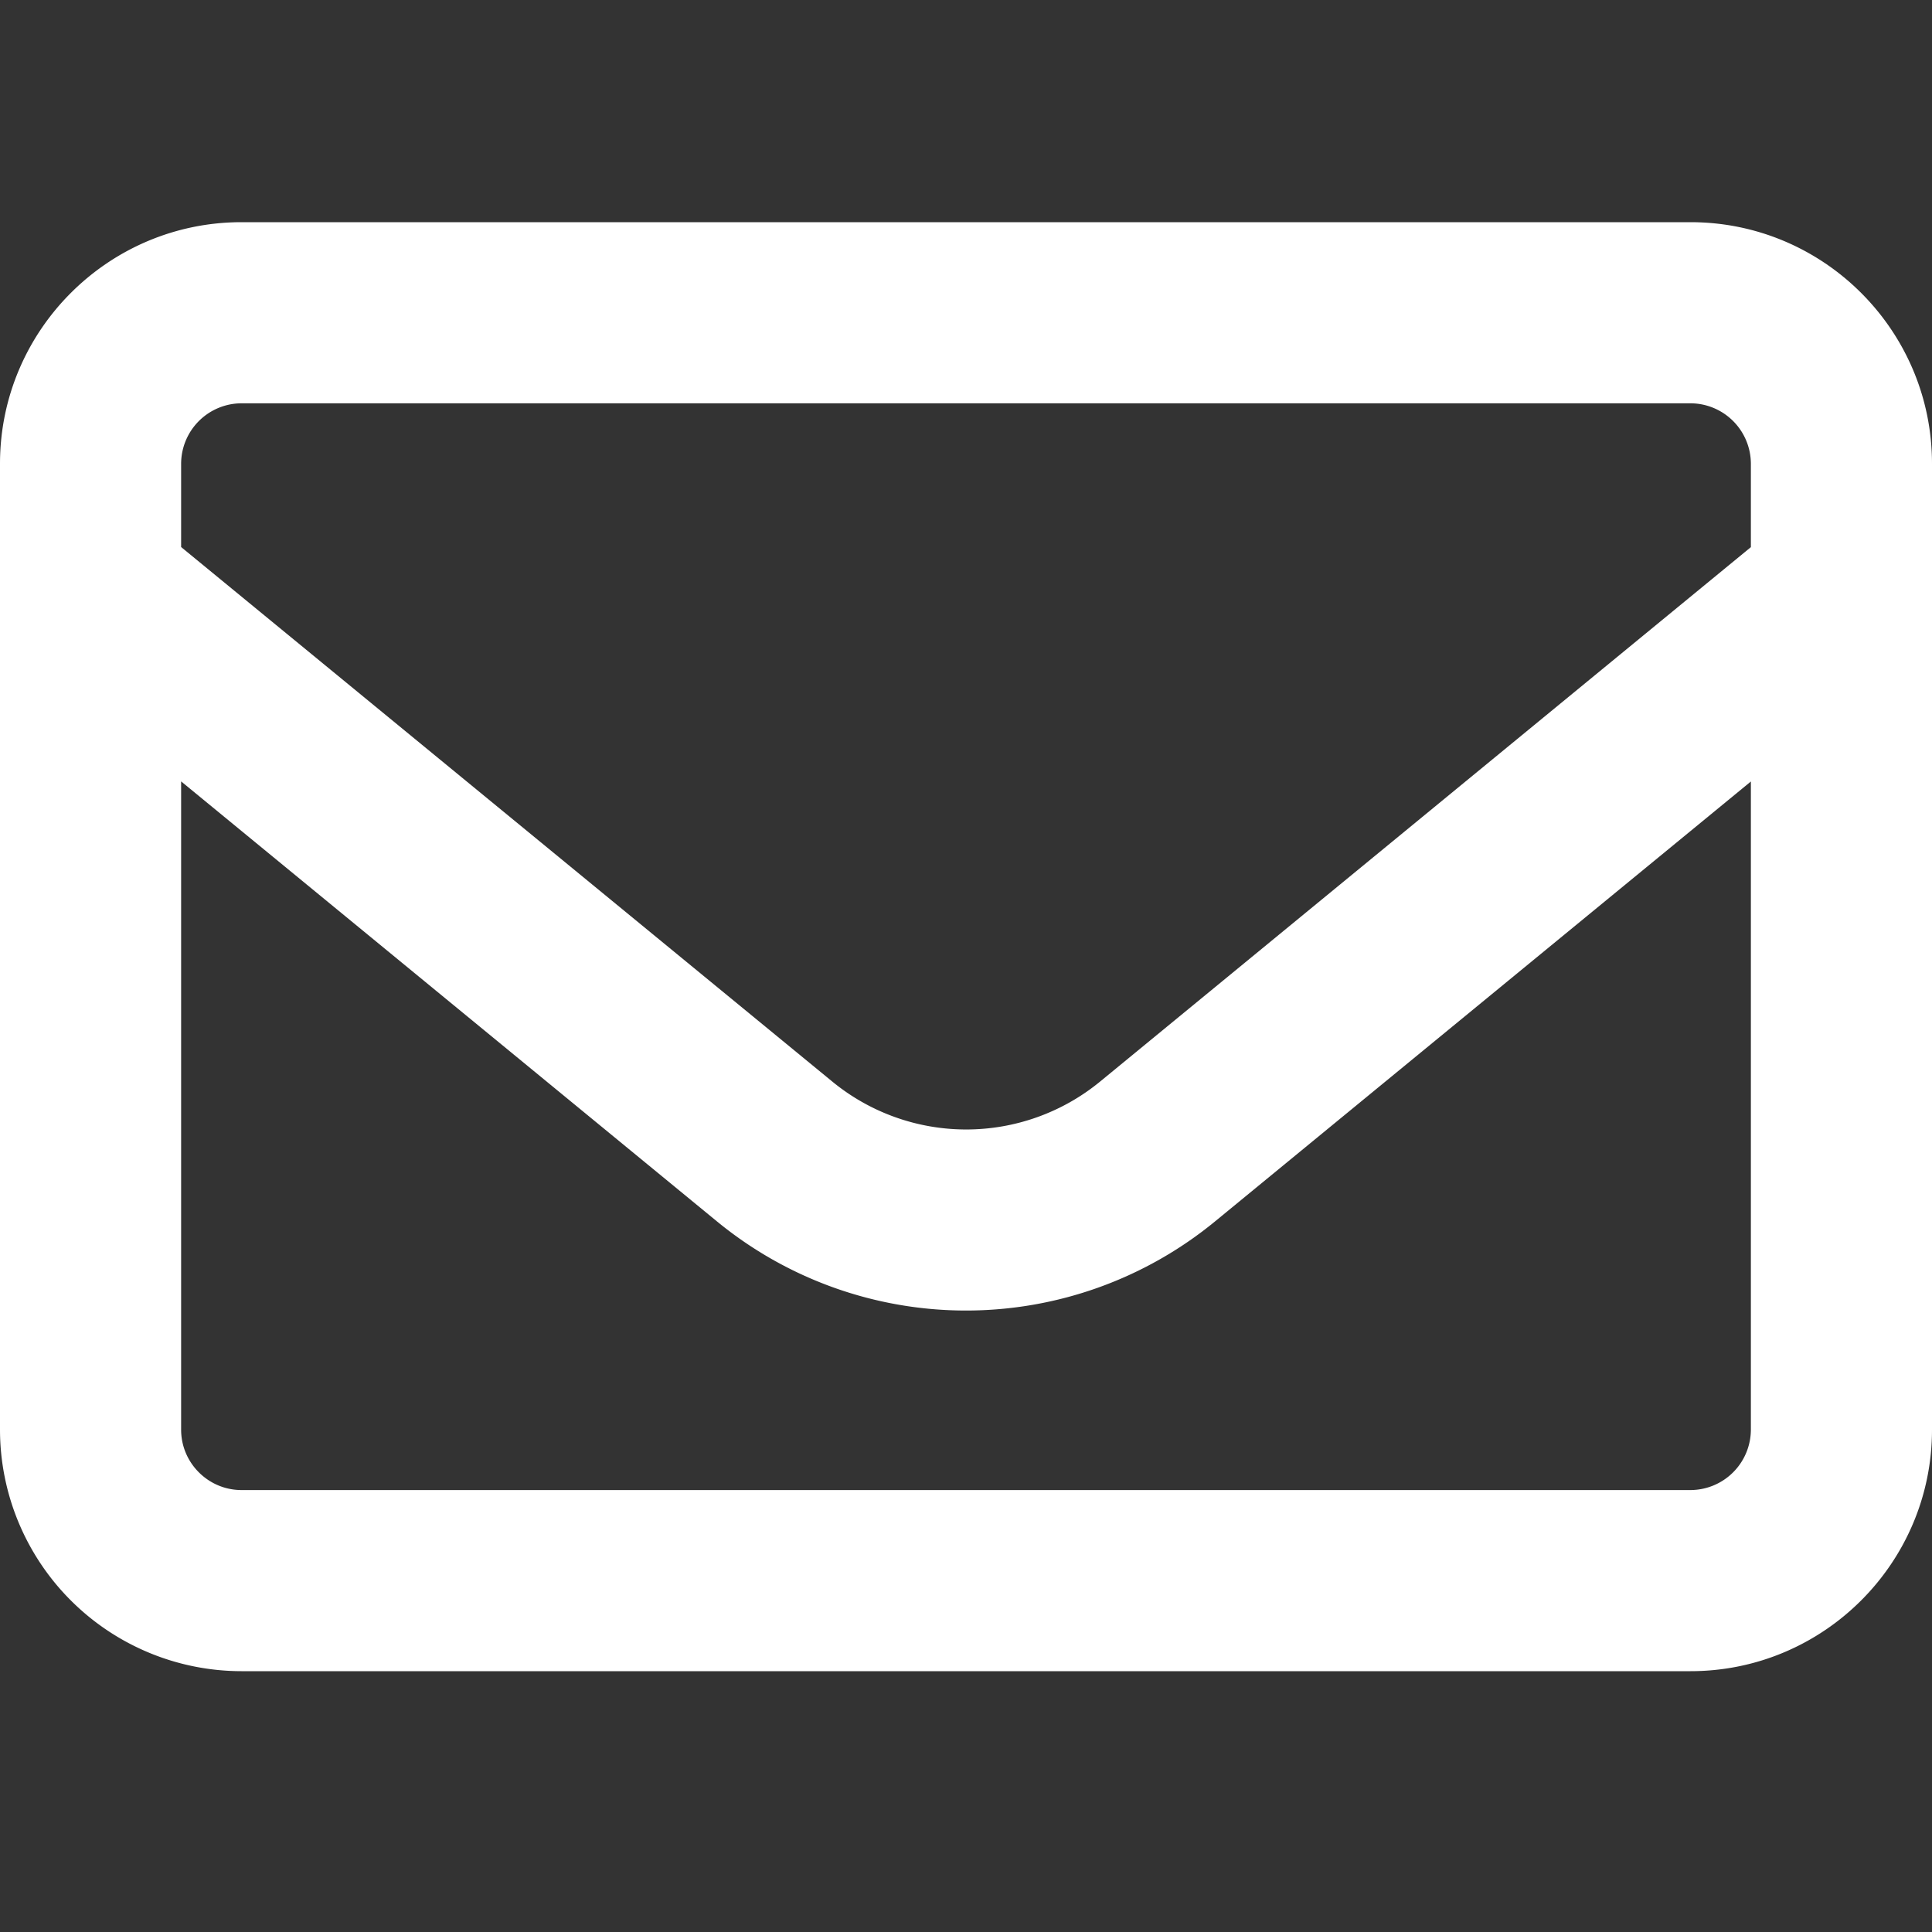
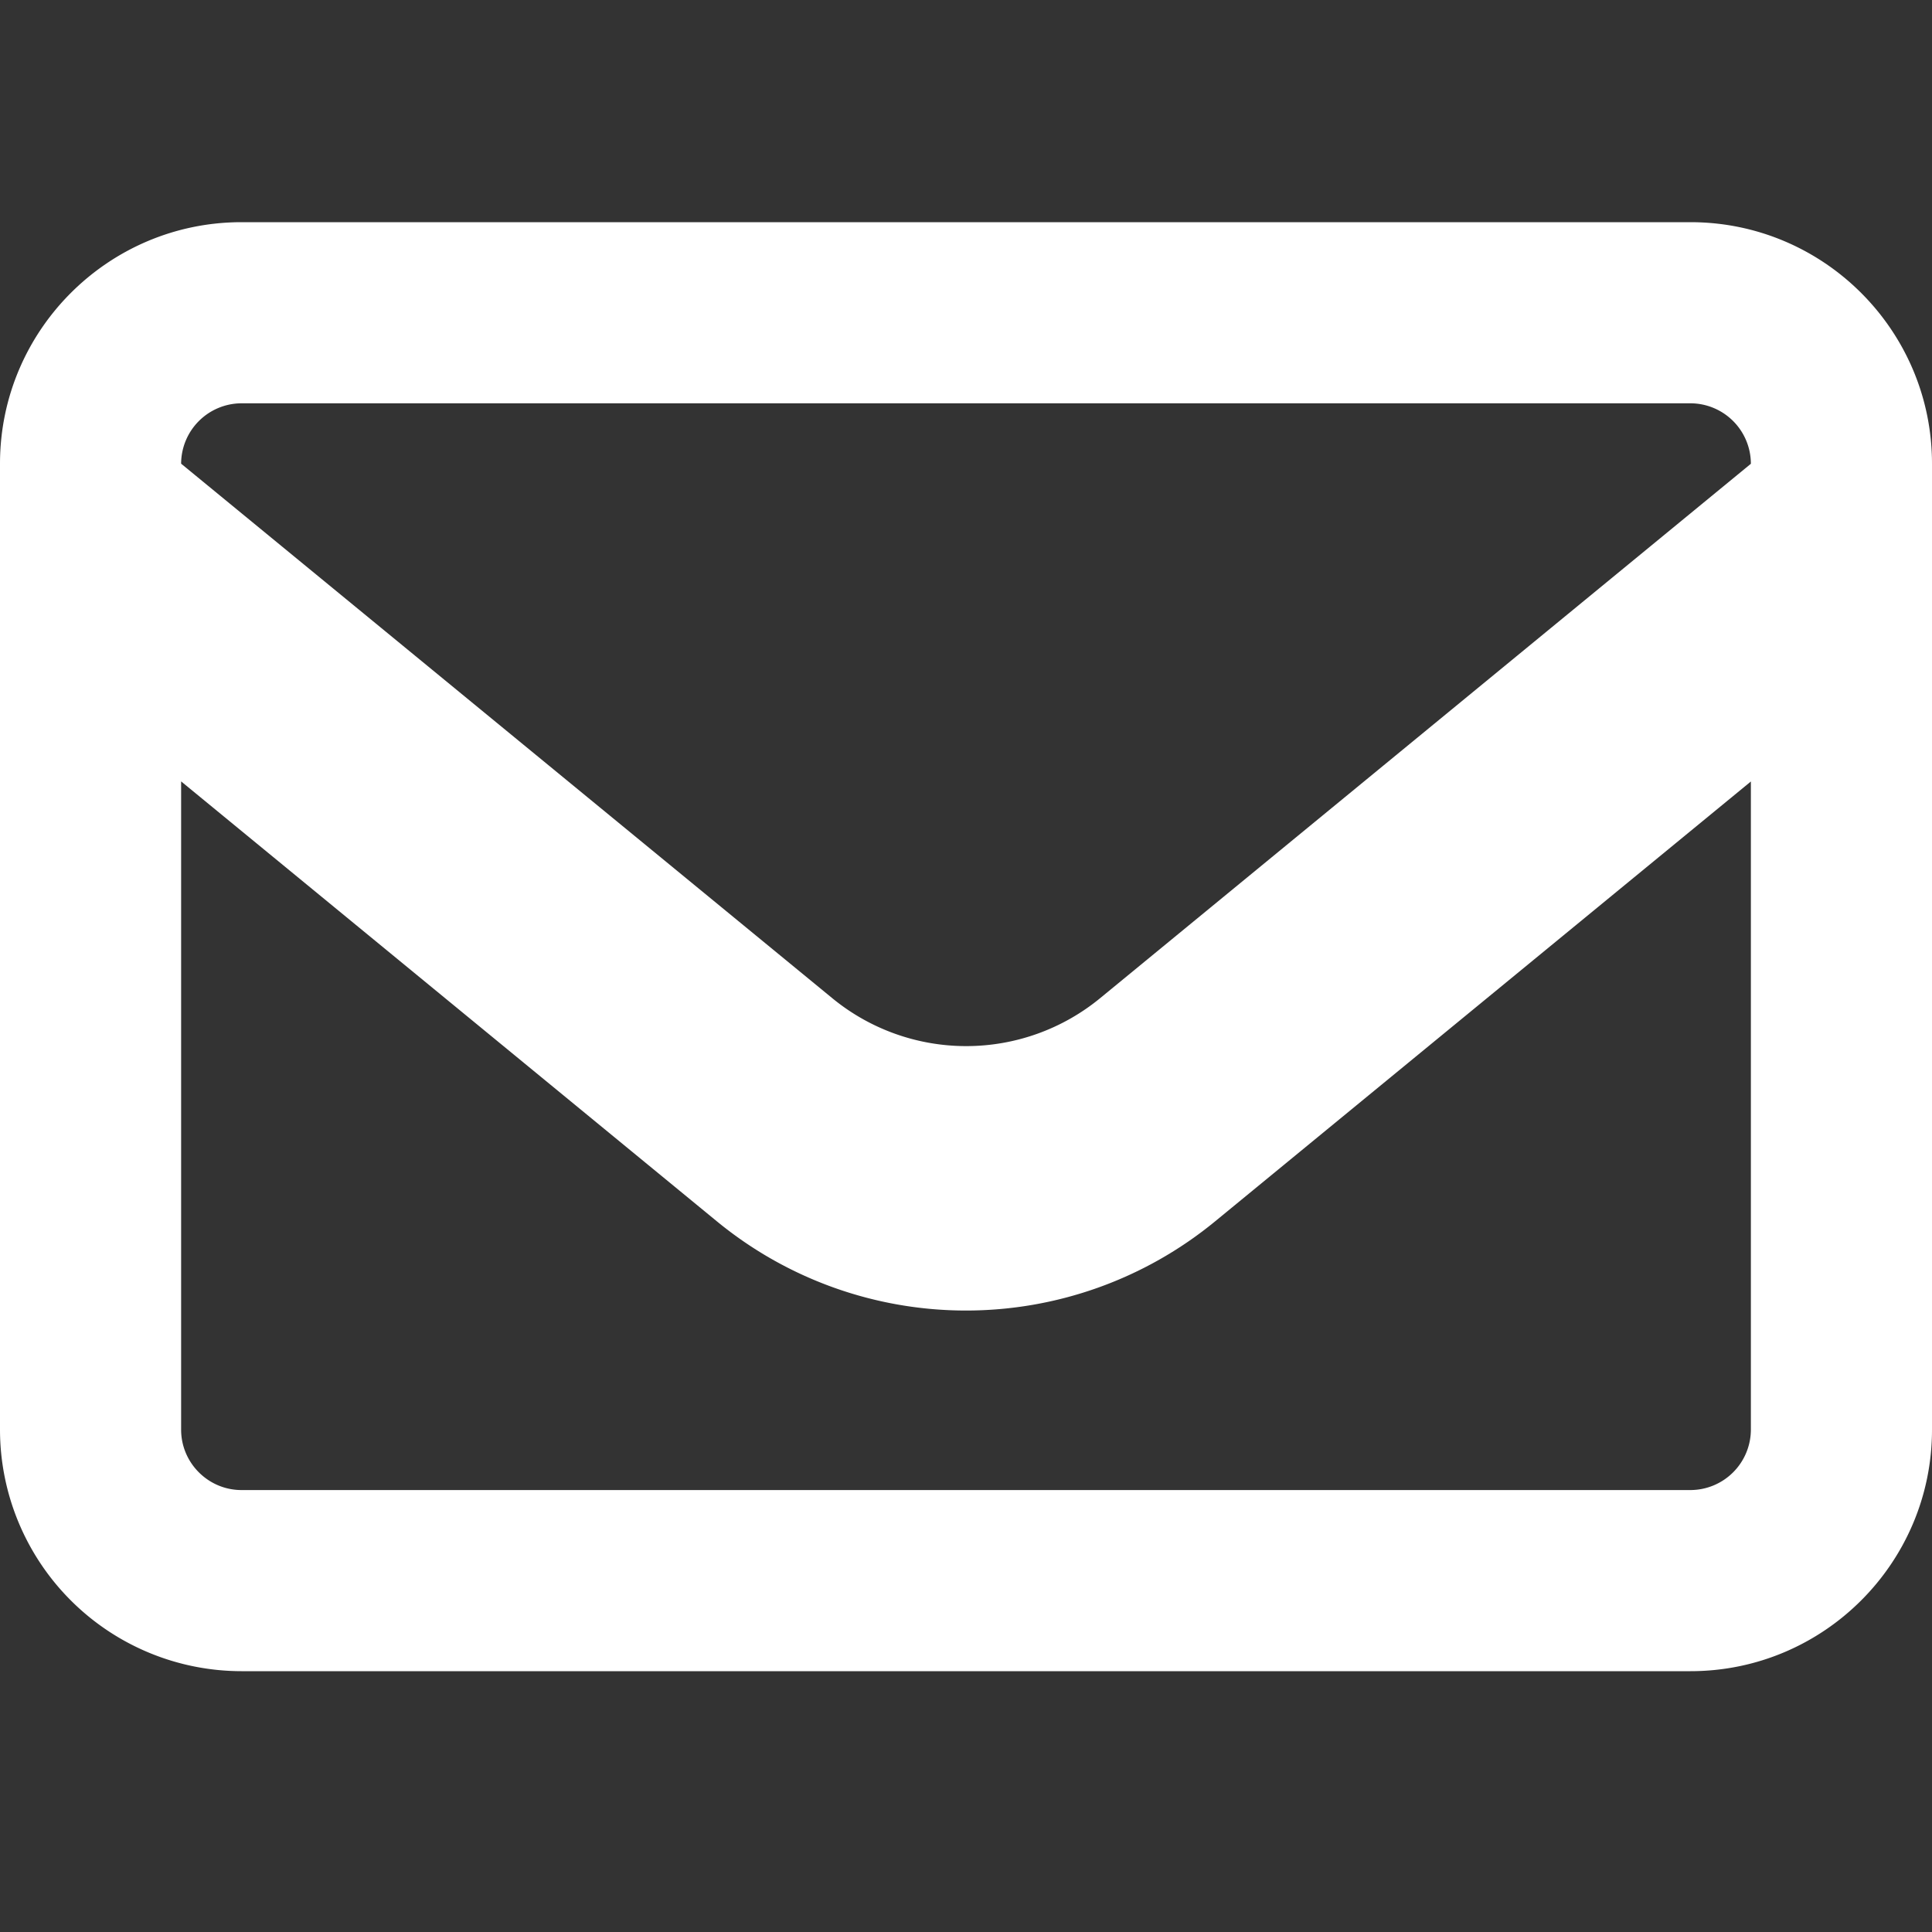
<svg xmlns="http://www.w3.org/2000/svg" viewBox="0 0 20 20">
  <rect x="0" y="0" width="20" height="20" fill="#333333" stroke="none" />
-   <path fill="#fff" d="M2.5 4.175a.627.627 0 0 0-.625.625v.863l6.738 5.531a2.185 2.185 0 0 0 2.778 0l6.734-5.53V4.8a.627.627 0 0 0-.625-.625zm-.625 3.914V14.8c0 .344.281.625.625.625h15a.627.627 0 0 0 .625-.625V8.09l-5.547 4.554a4.063 4.063 0 0 1-5.156 0zM0 4.8c0-1.379 1.121-2.5 2.5-2.5h15c1.379 0 2.5 1.121 2.5 2.5v10c0 1.379-1.121 2.5-2.5 2.5h-15A2.502 2.502 0 0 1 0 14.8z" />
+   <path fill="#fff" d="M2.5 4.175a.627.627 0 0 0-.625.625l6.738 5.531a2.185 2.185 0 0 0 2.778 0l6.734-5.53V4.8a.627.627 0 0 0-.625-.625zm-.625 3.914V14.8c0 .344.281.625.625.625h15a.627.627 0 0 0 .625-.625V8.09l-5.547 4.554a4.063 4.063 0 0 1-5.156 0zM0 4.8c0-1.379 1.121-2.5 2.5-2.5h15c1.379 0 2.5 1.121 2.5 2.5v10c0 1.379-1.121 2.5-2.5 2.5h-15A2.502 2.502 0 0 1 0 14.8z" />
</svg>